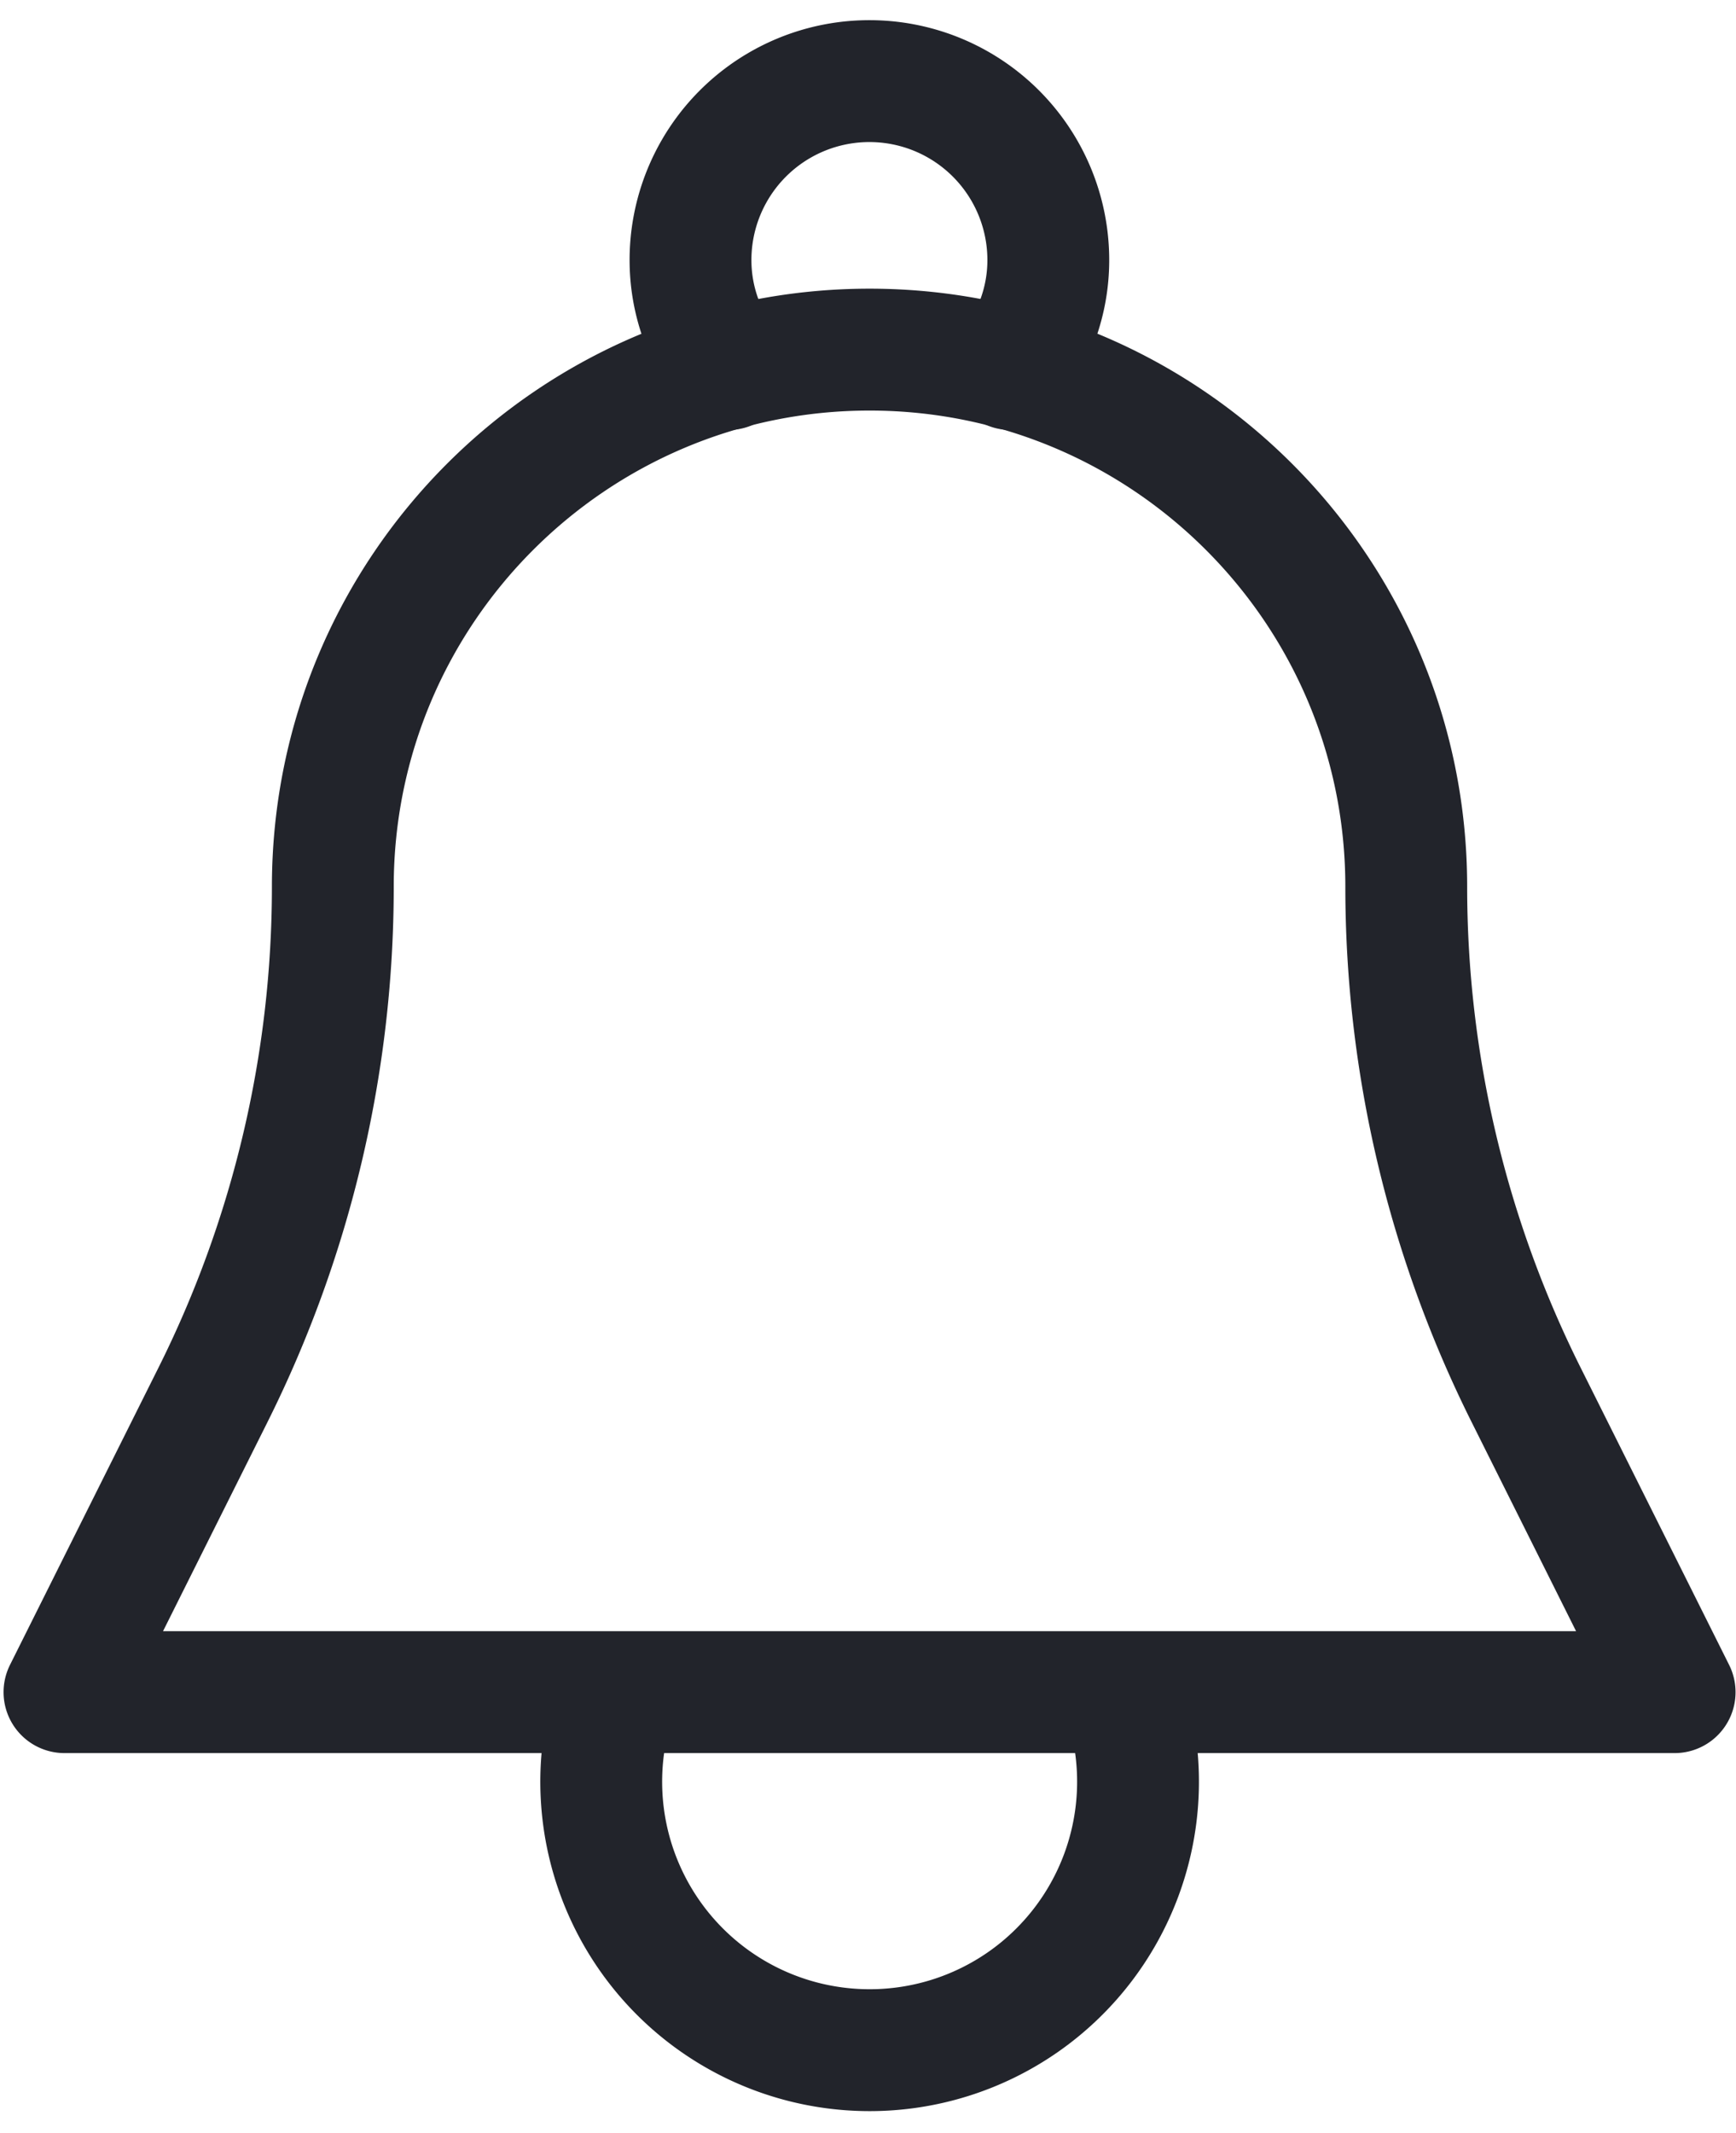
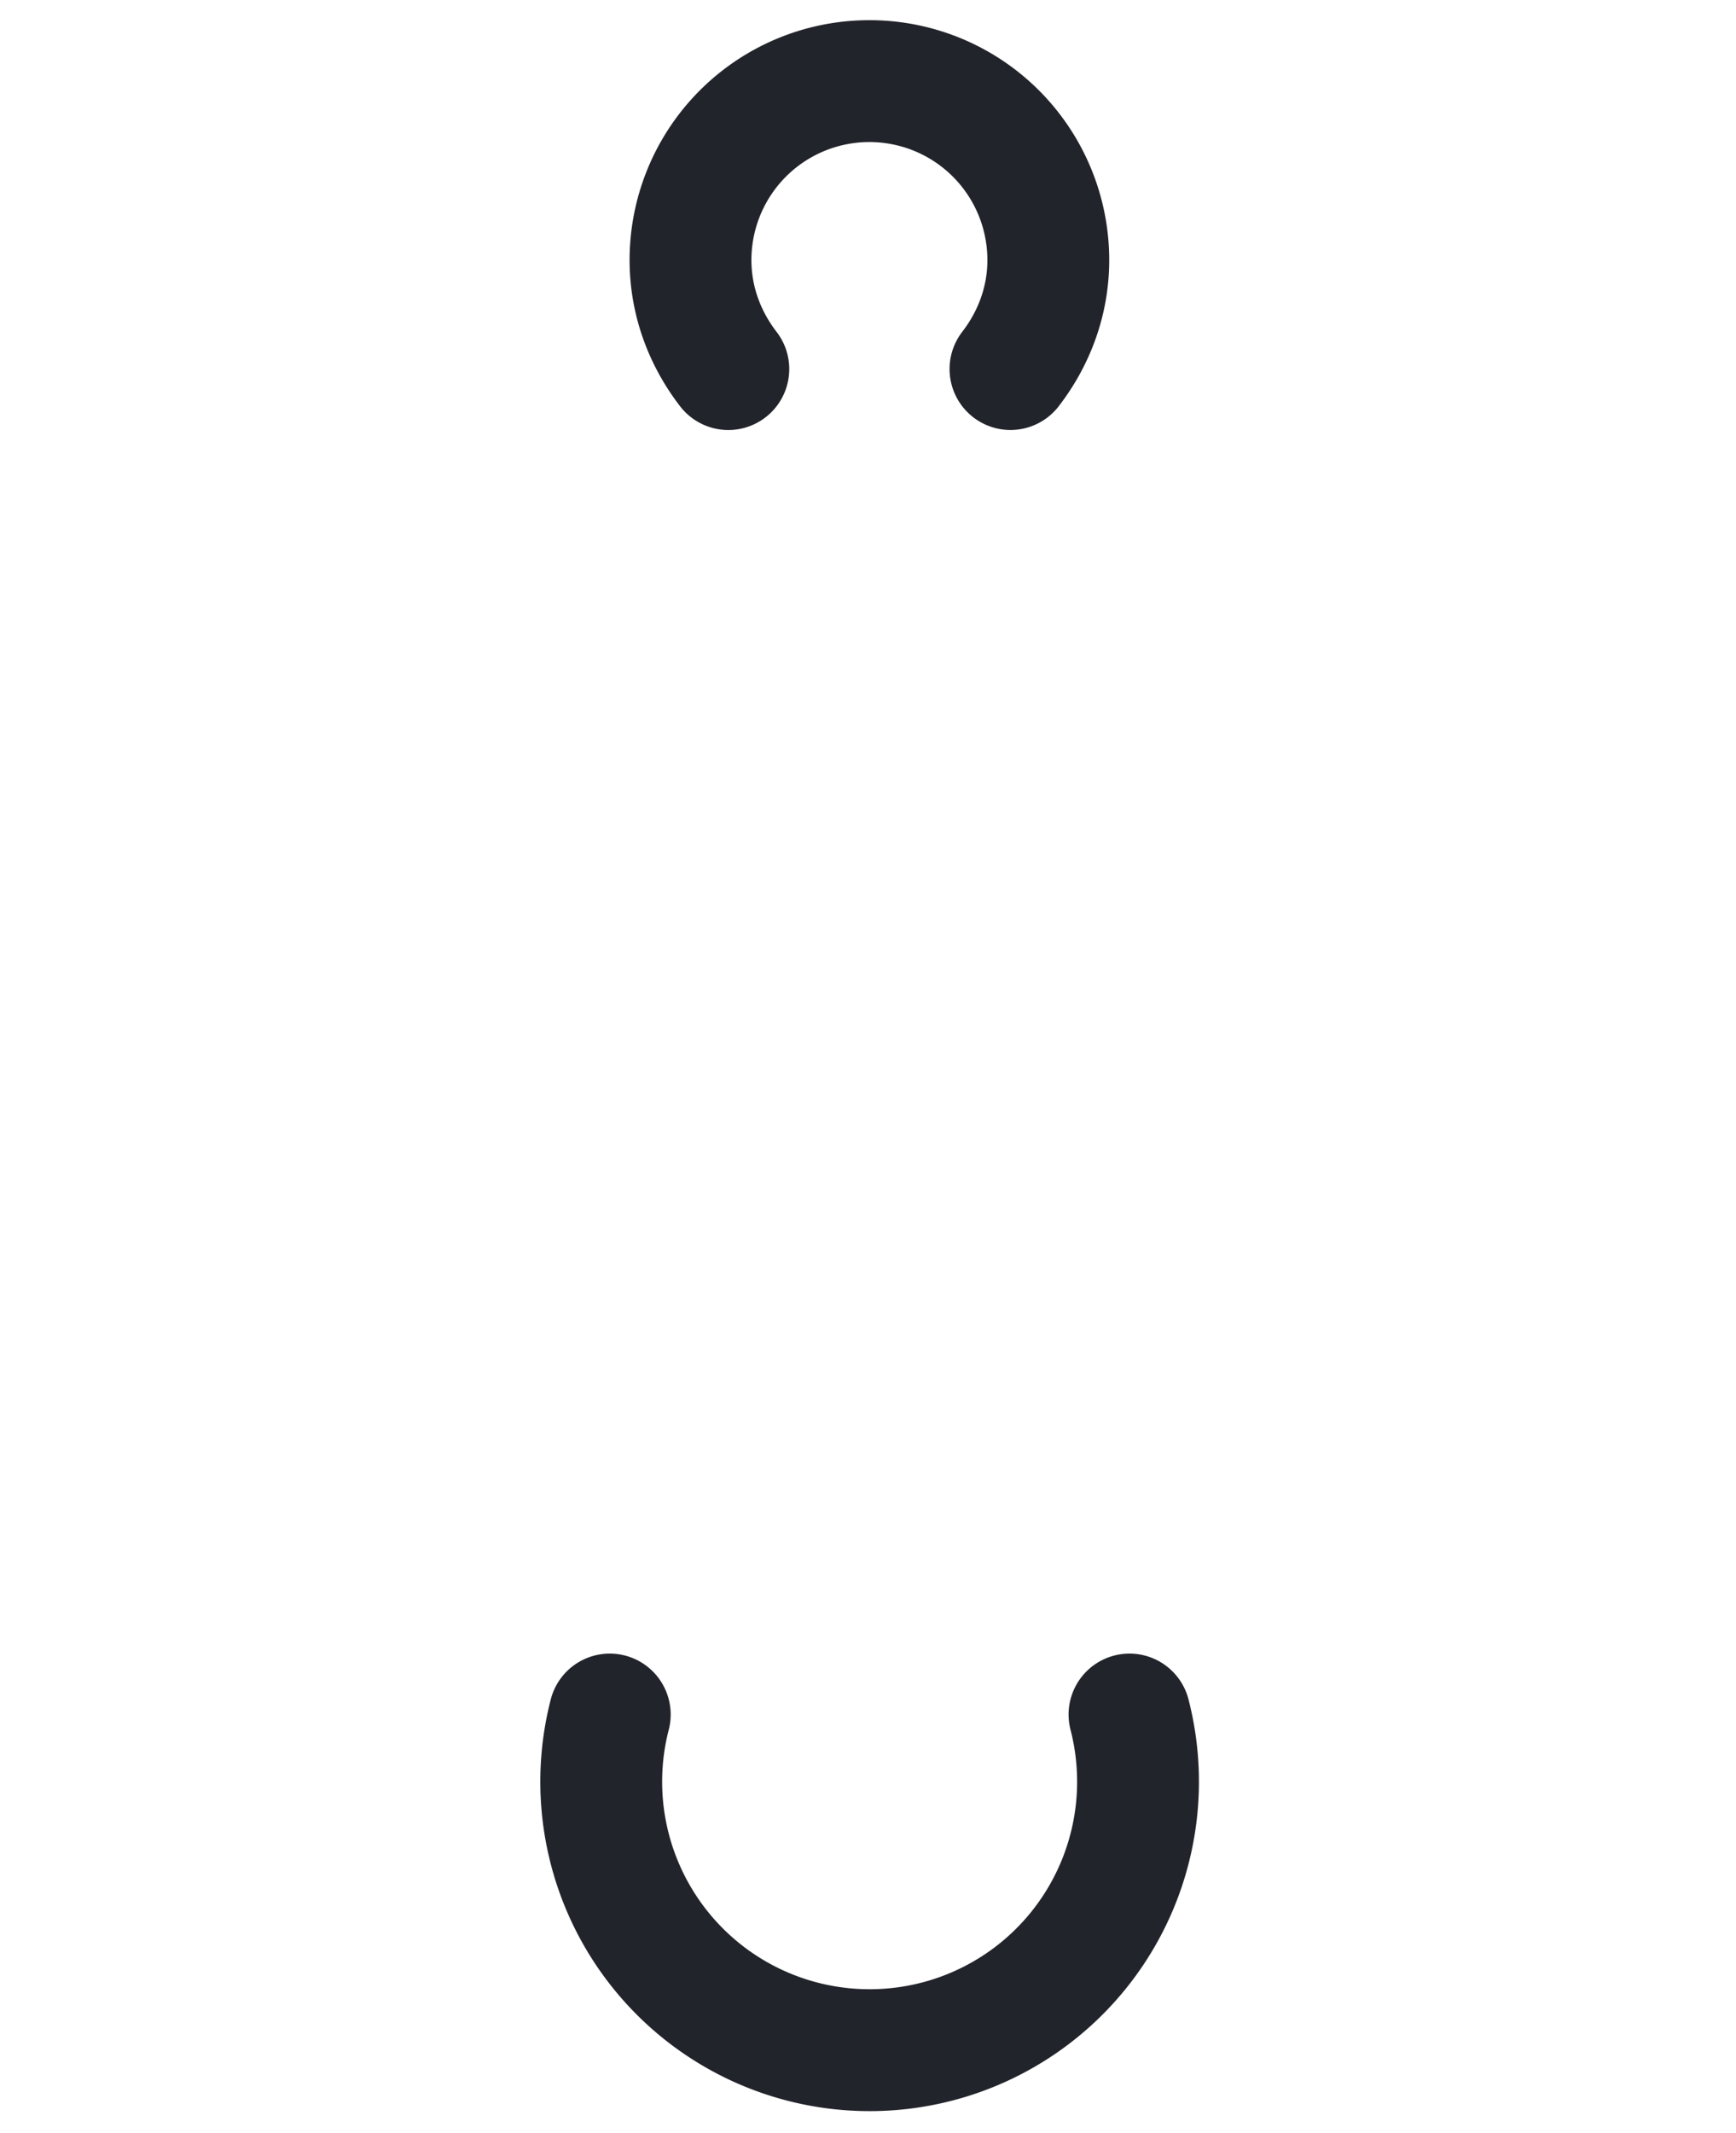
<svg xmlns="http://www.w3.org/2000/svg" width="57" height="70" fill="none">
  <path d="M33.178 12.11c.766-.992 1.242-2.223 1.242-3.574a5.872 5.872 0 0 0-5.874-5.874 5.872 5.872 0 0 0-5.874 5.874c0 1.351.476 2.582 1.242 3.575M37.086 56.264a8.81 8.81 0 0 1-8.532 11.014 8.81 8.81 0 0 1-8.533-11.014" stroke="#22242B" stroke-width="4" stroke-miterlimit="10" stroke-linecap="round" stroke-linejoin="round" />
-   <path d="M54.984 55.529H2.117l4.87-9.743a37.289 37.289 0 0 0 3.941-16.69c0-9.734 7.89-17.623 17.623-17.623s17.622 7.889 17.622 17.622c0 5.795 1.348 11.51 3.942 16.691l4.87 9.743Z" stroke="#22242B" stroke-width="4" stroke-miterlimit="10" stroke-linecap="round" stroke-linejoin="round" />
</svg>